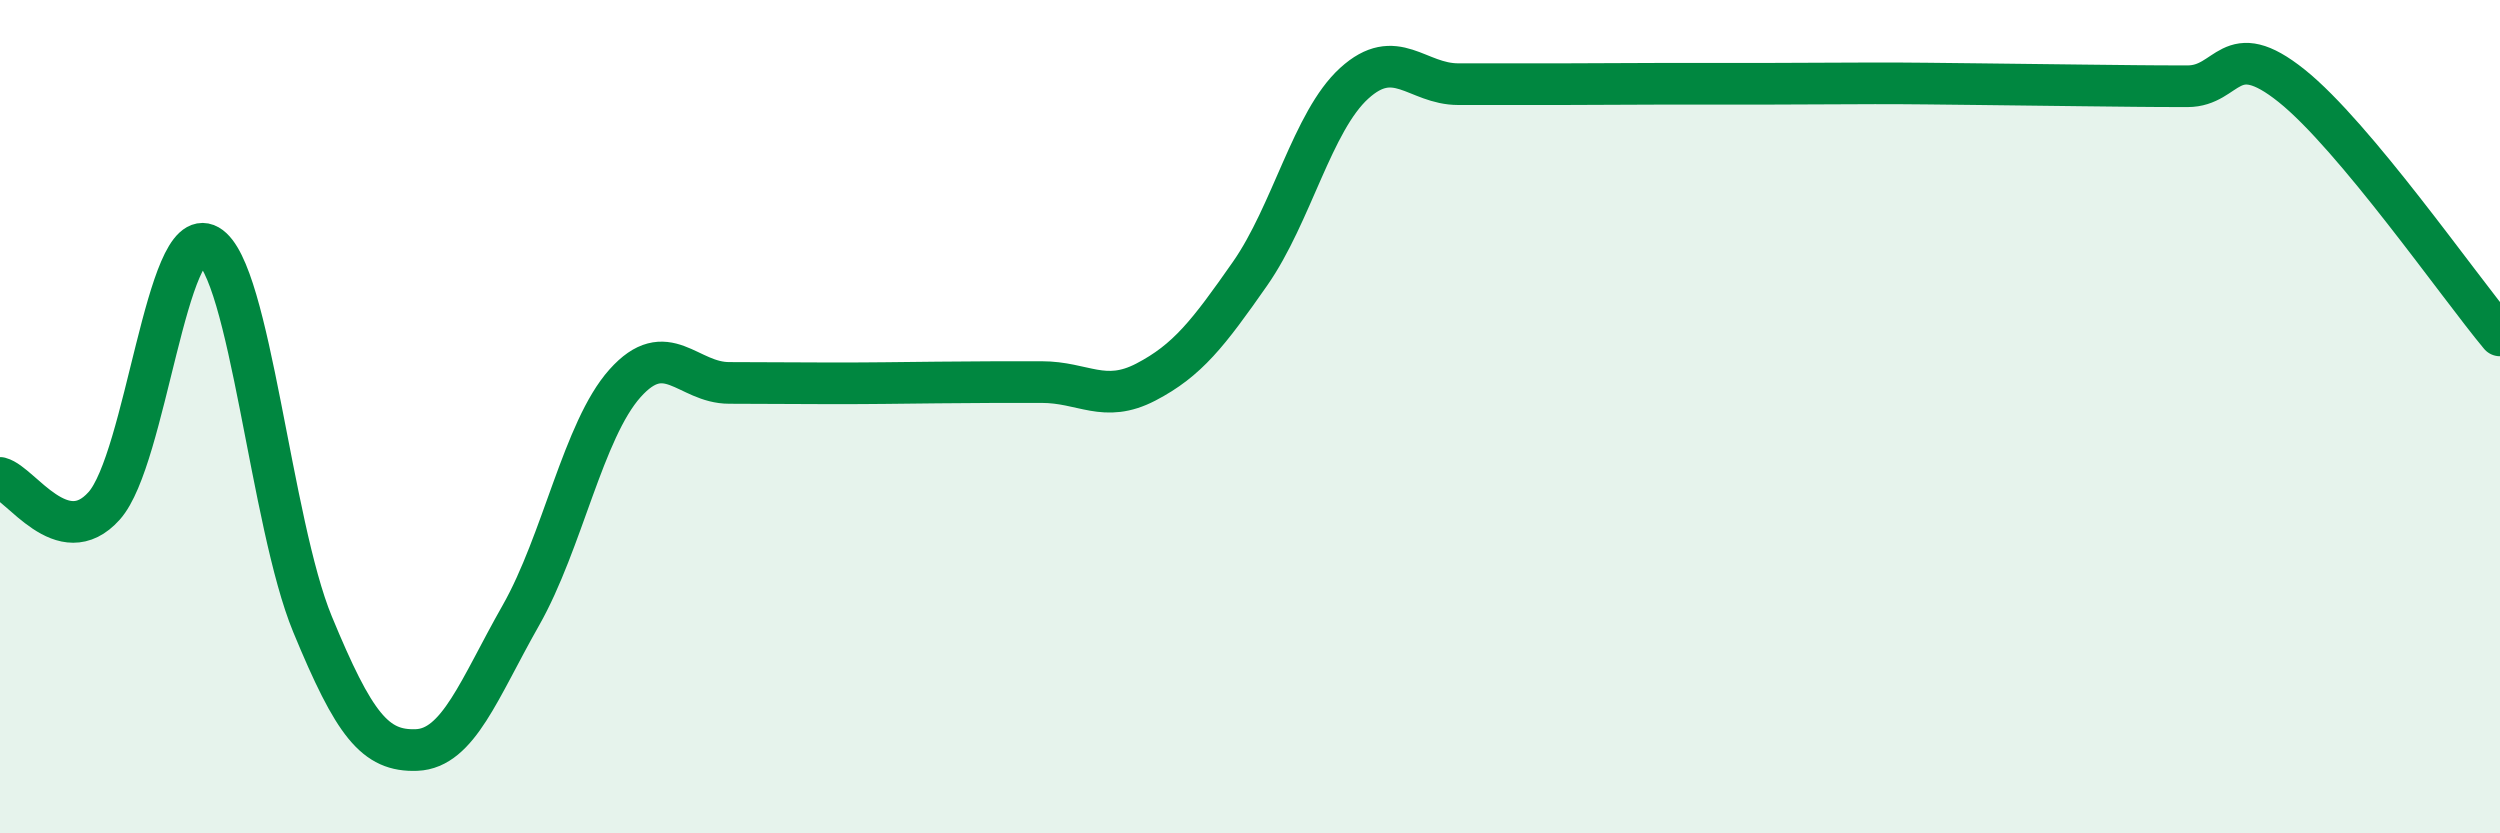
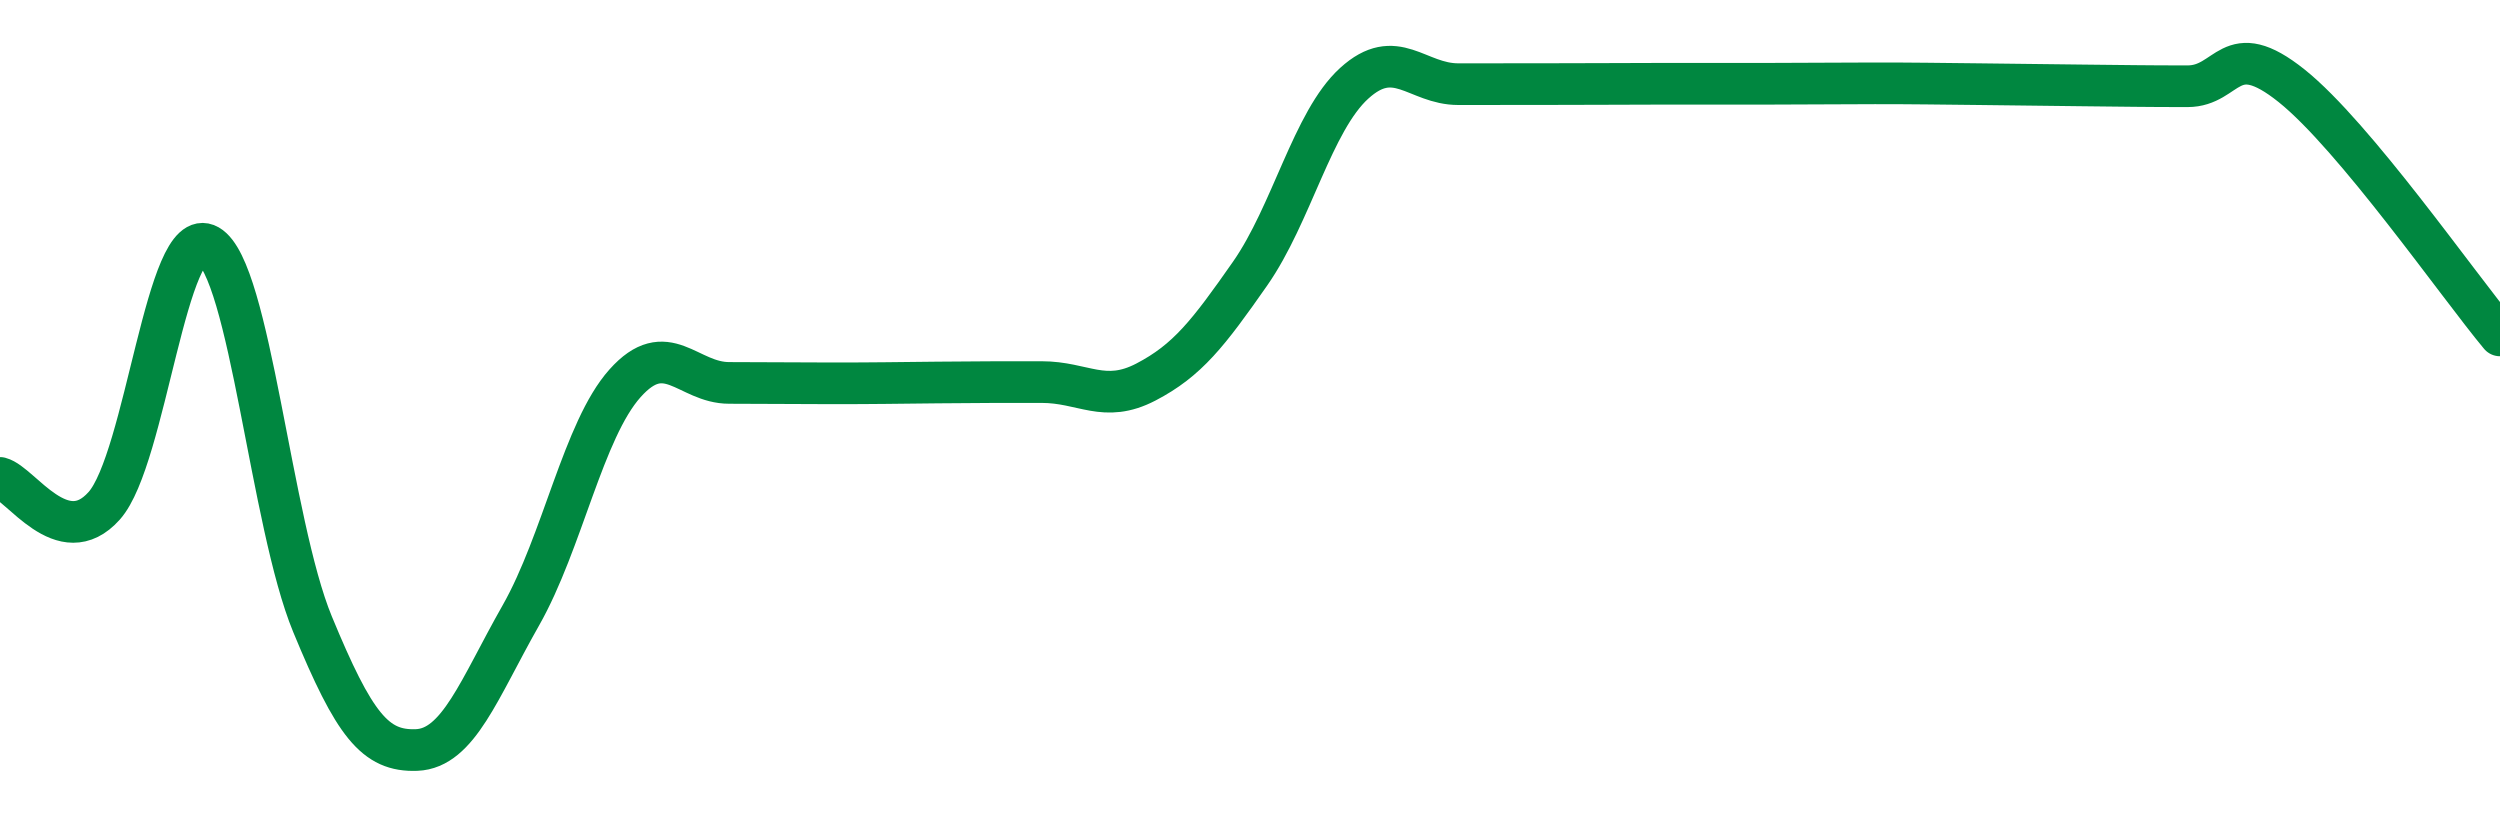
<svg xmlns="http://www.w3.org/2000/svg" width="60" height="20" viewBox="0 0 60 20">
-   <path d="M 0,11.47 C 0.5,11.6 1.5,13.26 2.5,12.14 C 3.5,11.02 4,5.32 5,5.89 C 6,6.46 6.5,12.56 7.5,14.98 C 8.5,17.4 9,18.04 10,18 C 11,17.96 11.5,16.53 12.5,14.77 C 13.5,13.01 14,10.32 15,9.2 C 16,8.08 16.5,9.19 17.5,9.19 C 18.5,9.19 19,9.2 20,9.2 C 21,9.2 21.5,9.19 22.5,9.18 C 23.5,9.17 24,9.17 25,9.17 C 26,9.17 26.5,9.69 27.5,9.17 C 28.5,8.65 29,8 30,6.57 C 31,5.14 31.5,2.91 32.5,2 C 33.5,1.09 34,2.02 35,2.02 C 36,2.02 36.5,2.02 37.5,2.02 C 38.5,2.02 39,2.01 40,2.01 C 41,2.01 41.5,2.01 42.5,2.01 C 43.5,2.01 44,2 45,2 C 46,2 46.5,2.01 47.5,2.02 C 48.5,2.03 49,2.04 50,2.05 C 51,2.06 51.5,2.07 52.5,2.07 C 53.5,2.07 53.5,0.86 55,2.06 C 56.5,3.26 59,6.85 60,8.05L60 20L0 20Z" fill="#008740" opacity="0.1" stroke-linecap="round" stroke-linejoin="round" />
-   <path d="M 0,11.47 C 0.5,11.6 1.5,13.26 2.5,12.14 C 3.5,11.02 4,5.32 5,5.89 C 6,6.46 6.5,12.56 7.5,14.98 C 8.5,17.4 9,18.04 10,18 C 11,17.96 11.5,16.53 12.5,14.77 C 13.5,13.01 14,10.32 15,9.2 C 16,8.08 16.5,9.19 17.5,9.19 C 18.5,9.19 19,9.2 20,9.2 C 21,9.2 21.5,9.19 22.5,9.18 C 23.5,9.17 24,9.17 25,9.17 C 26,9.17 26.5,9.69 27.5,9.17 C 28.5,8.65 29,8 30,6.57 C 31,5.14 31.5,2.91 32.5,2 C 33.5,1.09 34,2.02 35,2.02 C 36,2.02 36.5,2.02 37.5,2.02 C 38.5,2.02 39,2.01 40,2.01 C 41,2.01 41.5,2.01 42.5,2.01 C 43.5,2.01 44,2 45,2 C 46,2 46.5,2.01 47.5,2.02 C 48.5,2.03 49,2.04 50,2.05 C 51,2.06 51.5,2.07 52.5,2.07 C 53.5,2.07 53.5,0.86 55,2.06 C 56.5,3.26 59,6.85 60,8.05" stroke="#008740" stroke-width="1" fill="none" stroke-linecap="round" stroke-linejoin="round" />
+   <path d="M 0,11.47 C 0.5,11.6 1.5,13.26 2.5,12.14 C 3.5,11.02 4,5.32 5,5.89 C 6,6.46 6.5,12.56 7.5,14.98 C 8.5,17.4 9,18.04 10,18 C 11,17.96 11.5,16.53 12.5,14.77 C 13.5,13.01 14,10.32 15,9.2 C 16,8.08 16.5,9.19 17.5,9.19 C 18.5,9.19 19,9.2 20,9.2 C 21,9.2 21.5,9.19 22.5,9.18 C 23.5,9.17 24,9.17 25,9.17 C 26,9.17 26.5,9.69 27.5,9.17 C 28.5,8.65 29,8 30,6.57 C 31,5.14 31.5,2.91 32.5,2 C 33.5,1.09 34,2.02 35,2.02 C 38.5,2.02 39,2.01 40,2.01 C 41,2.01 41.5,2.01 42.5,2.01 C 43.5,2.01 44,2 45,2 C 46,2 46.5,2.01 47.5,2.02 C 48.5,2.03 49,2.04 50,2.05 C 51,2.06 51.5,2.07 52.5,2.07 C 53.5,2.07 53.5,0.86 55,2.06 C 56.5,3.26 59,6.85 60,8.05" stroke="#008740" stroke-width="1" fill="none" stroke-linecap="round" stroke-linejoin="round" />
</svg>